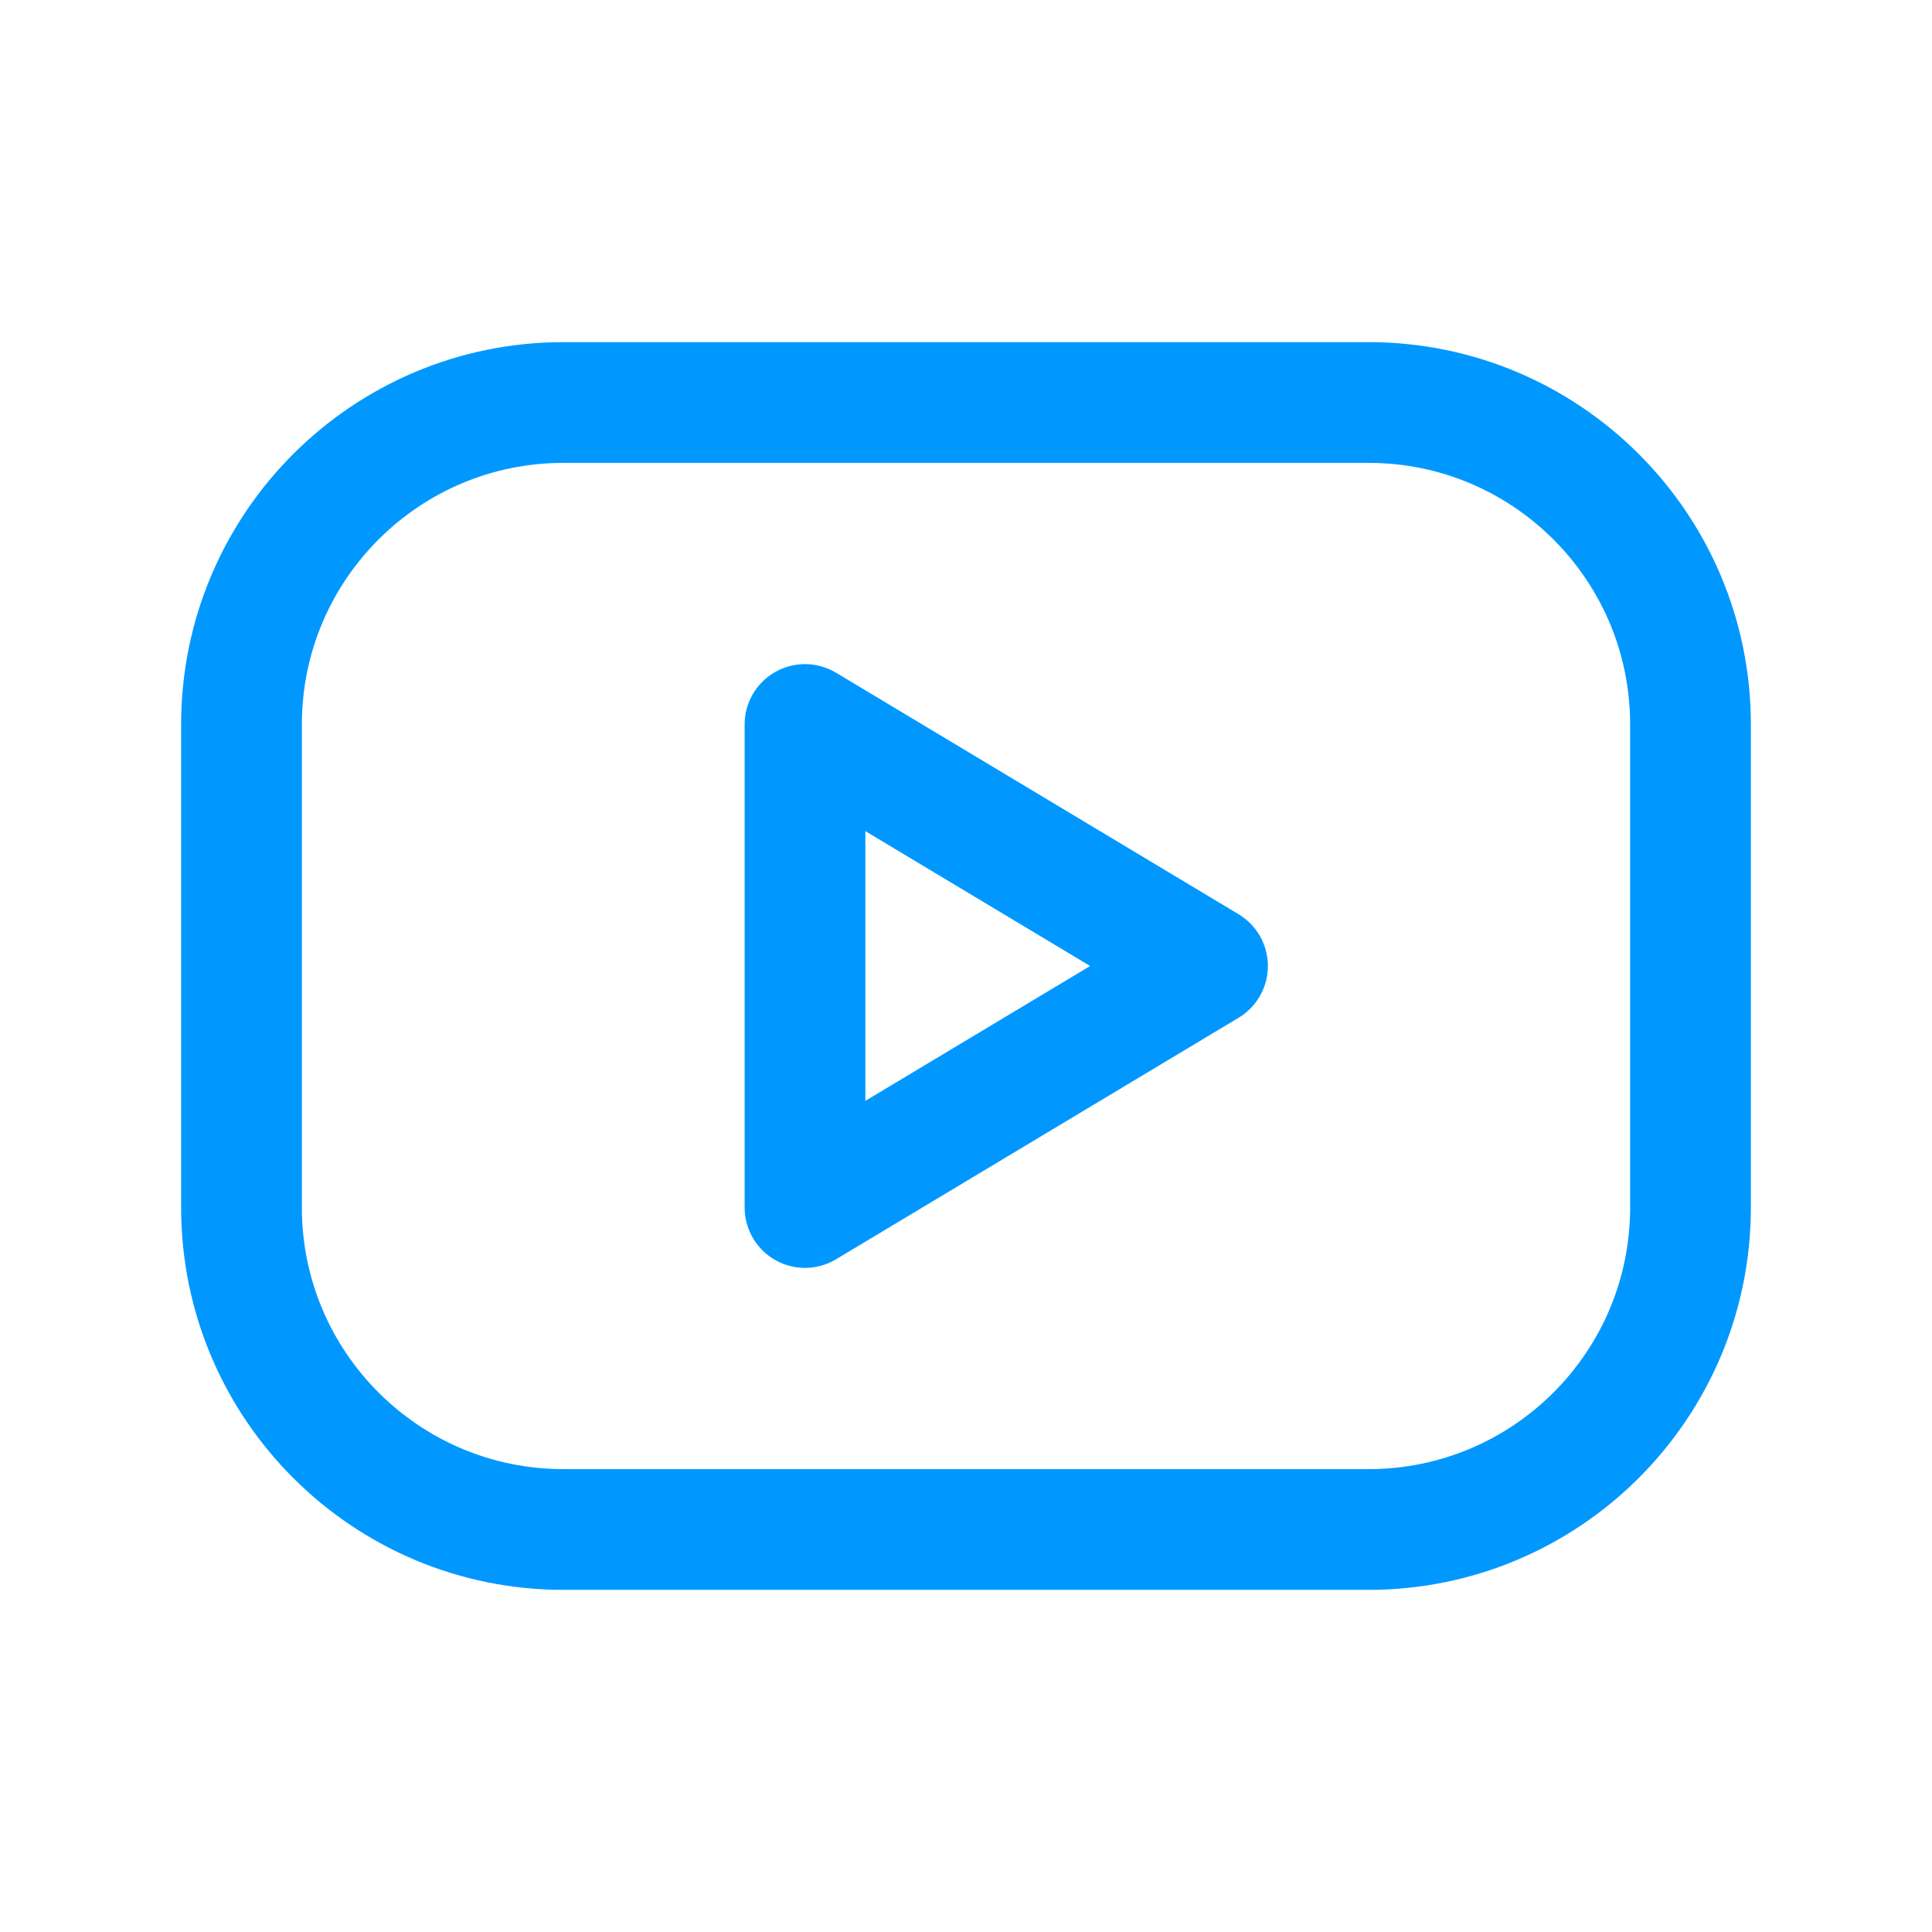
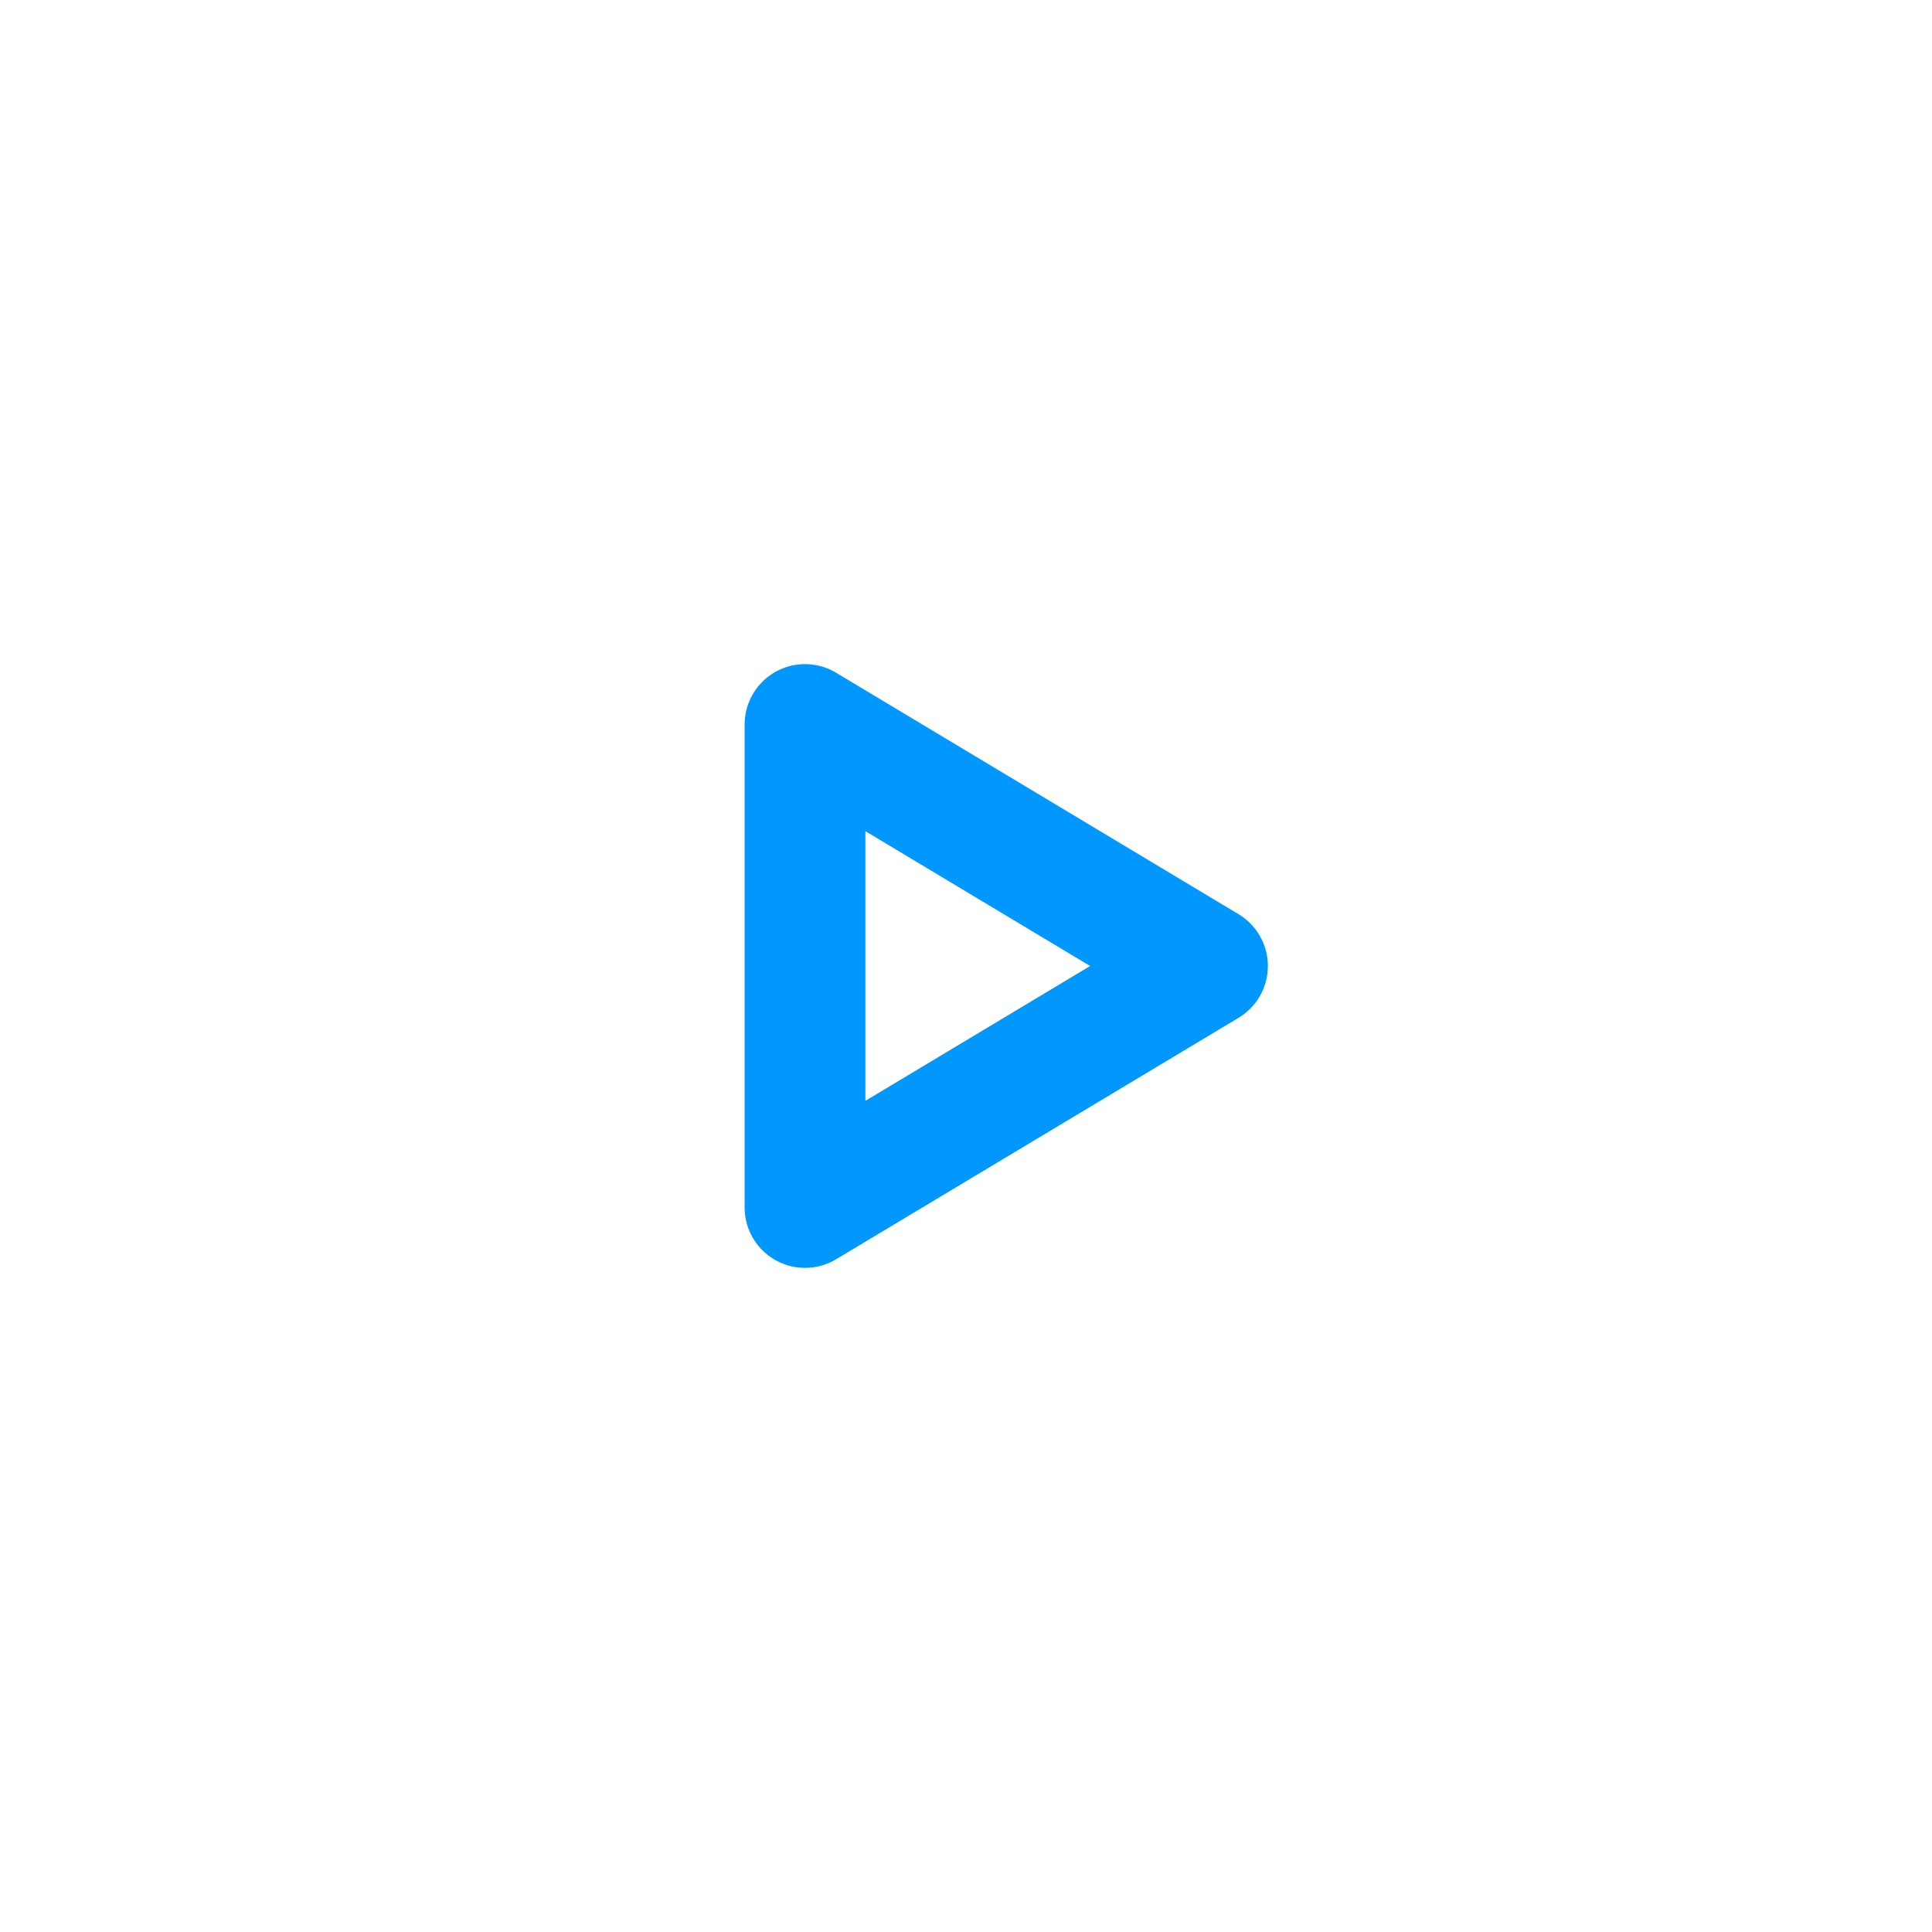
<svg xmlns="http://www.w3.org/2000/svg" width="24" height="24" viewBox="0 0 24 24" fill="none">
-   <path d="M17 5H7C4.791 5 3 6.791 3 9V15C3 17.209 4.791 19 7 19H17C19.209 19 21 17.209 21 15V9C21 6.791 19.209 5 17 5Z" stroke="#0098FF" stroke-width="1.5" stroke-linecap="round" stroke-linejoin="round" />
  <path d="M10 9L15 12L10 15V9Z" stroke="#0098FF" stroke-width="1.5" stroke-linecap="round" stroke-linejoin="round" />
</svg>